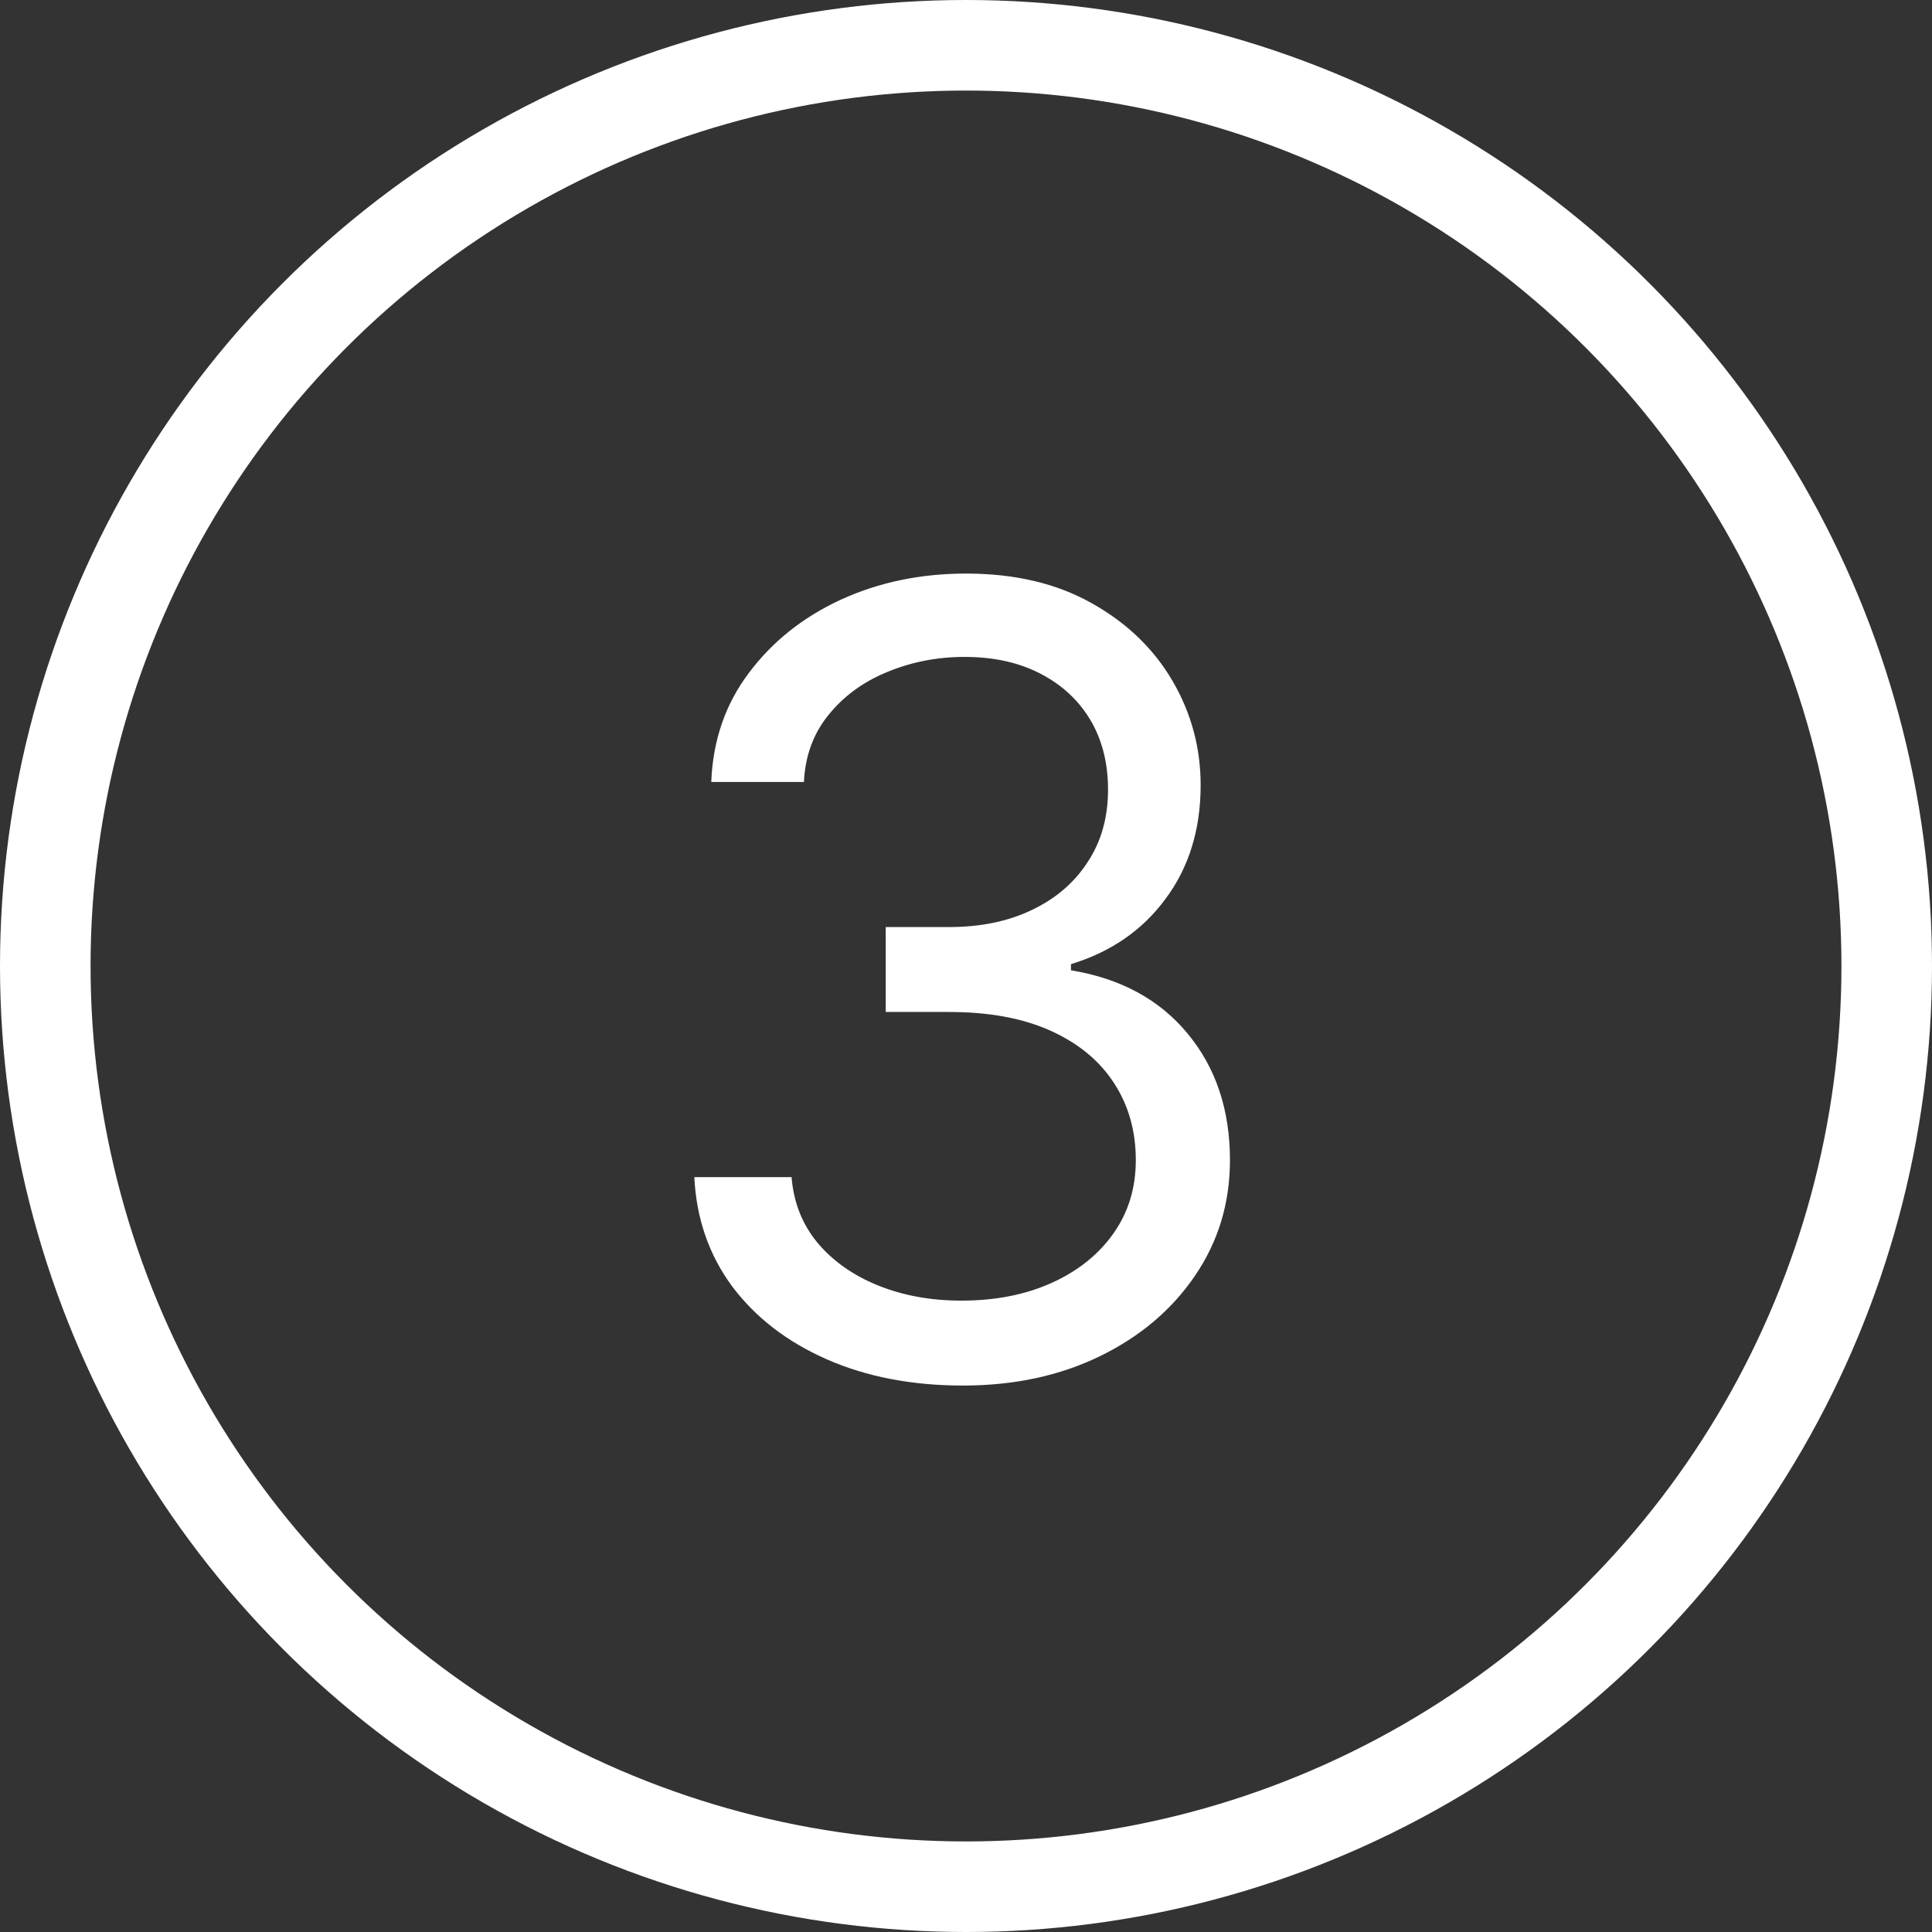
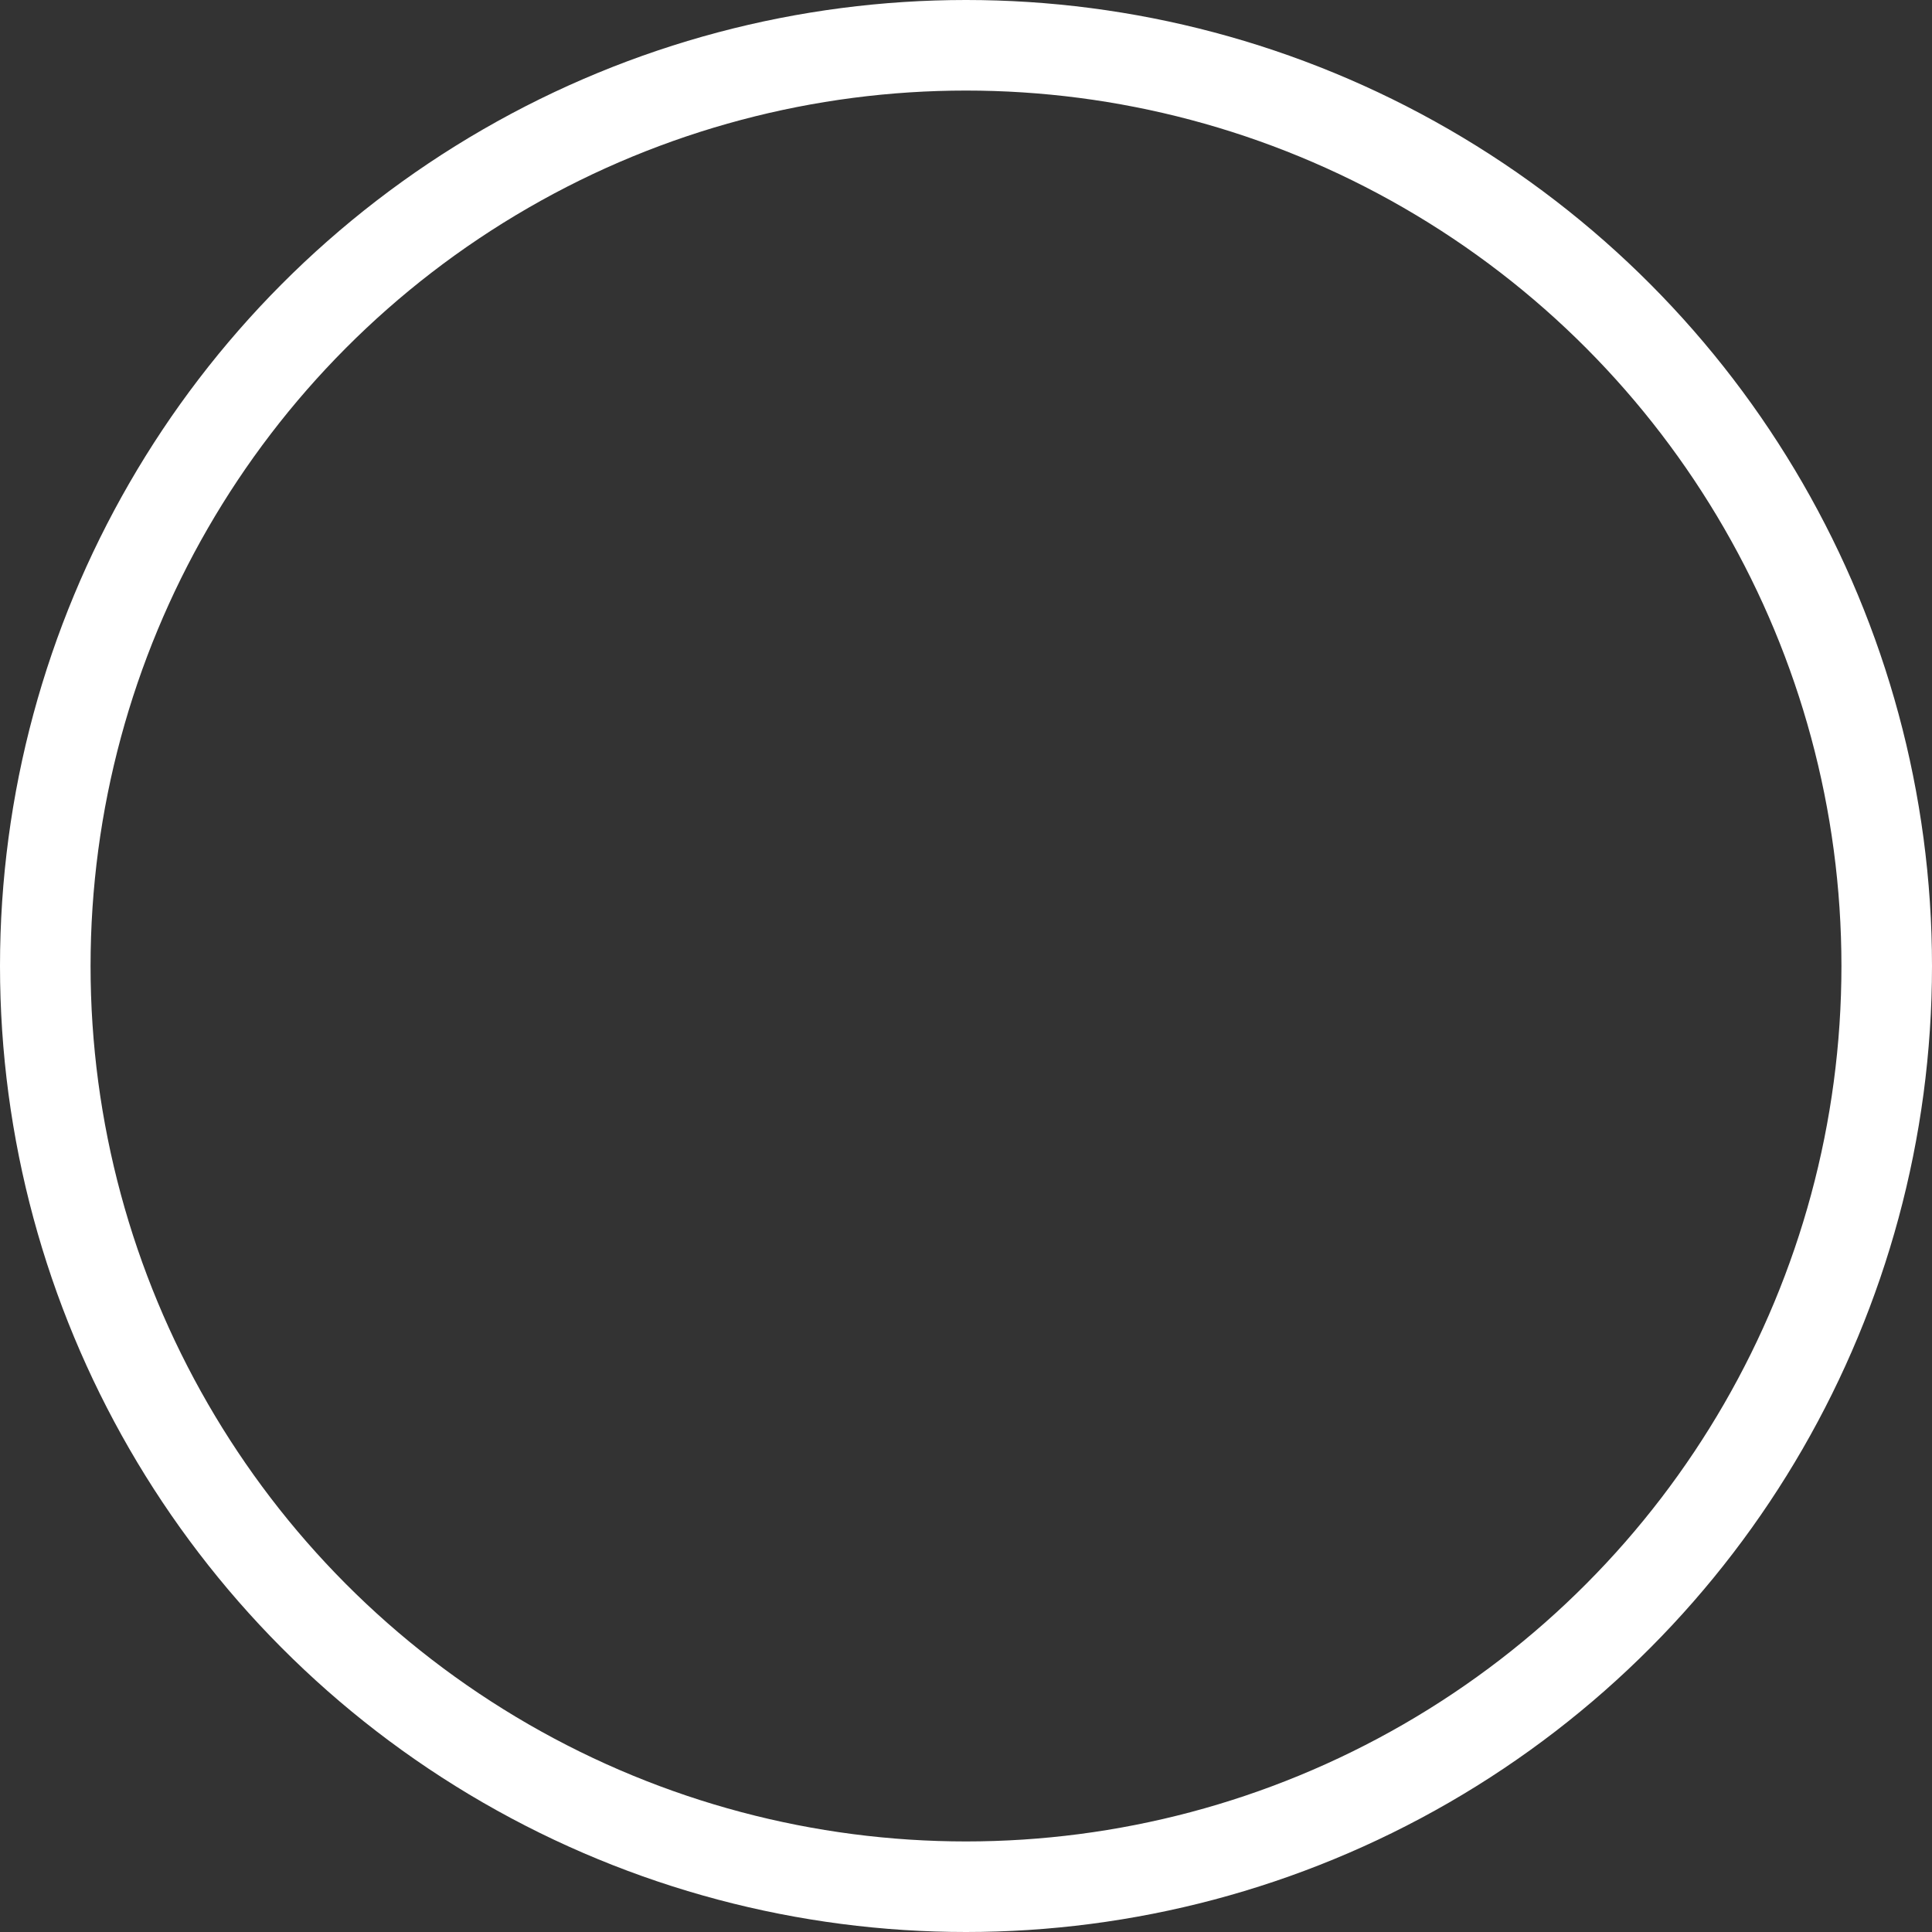
<svg xmlns="http://www.w3.org/2000/svg" fill="none" viewBox="0 0 64 64" height="64" width="64">
  <rect x="0" y="0" width="64" height="64" fill="#333333" stroke="none" />
-   <path fill="white" d="M31.898 45.898C30.21 45.898 28.706 45.608 27.385 45.028C26.072 44.449 25.028 43.644 24.253 42.612C23.486 41.572 23.068 40.367 23 38.994H26.222C26.29 39.838 26.579 40.567 27.091 41.18C27.602 41.785 28.271 42.254 29.098 42.587C29.925 42.919 30.841 43.085 31.847 43.085C32.972 43.085 33.969 42.889 34.838 42.497C35.707 42.105 36.389 41.56 36.883 40.861C37.378 40.162 37.625 39.352 37.625 38.432C37.625 37.469 37.386 36.621 36.909 35.888C36.432 35.146 35.733 34.567 34.812 34.149C33.892 33.731 32.767 33.523 31.438 33.523H29.341V30.71H31.438C32.477 30.71 33.389 30.523 34.173 30.148C34.966 29.773 35.584 29.244 36.027 28.562C36.479 27.881 36.705 27.079 36.705 26.159C36.705 25.273 36.508 24.501 36.117 23.845C35.724 23.189 35.17 22.678 34.455 22.311C33.747 21.945 32.912 21.761 31.949 21.761C31.046 21.761 30.193 21.928 29.392 22.26C28.599 22.584 27.952 23.057 27.449 23.679C26.946 24.293 26.673 25.034 26.631 25.903H23.562C23.614 24.531 24.027 23.329 24.803 22.298C25.578 21.259 26.592 20.449 27.845 19.869C29.107 19.29 30.491 19 32 19C33.619 19 35.008 19.328 36.168 19.984C37.327 20.632 38.217 21.489 38.84 22.554C39.462 23.619 39.773 24.77 39.773 26.006C39.773 27.48 39.385 28.737 38.609 29.777C37.842 30.817 36.798 31.537 35.477 31.938V32.142C37.131 32.415 38.422 33.118 39.351 34.251C40.28 35.376 40.744 36.77 40.744 38.432C40.744 39.855 40.356 41.133 39.581 42.267C38.814 43.392 37.766 44.278 36.436 44.926C35.106 45.574 33.594 45.898 31.898 45.898Z" />
  <circle stroke-width="3" stroke="white" r="30.5" cy="32" cx="32" />
</svg>